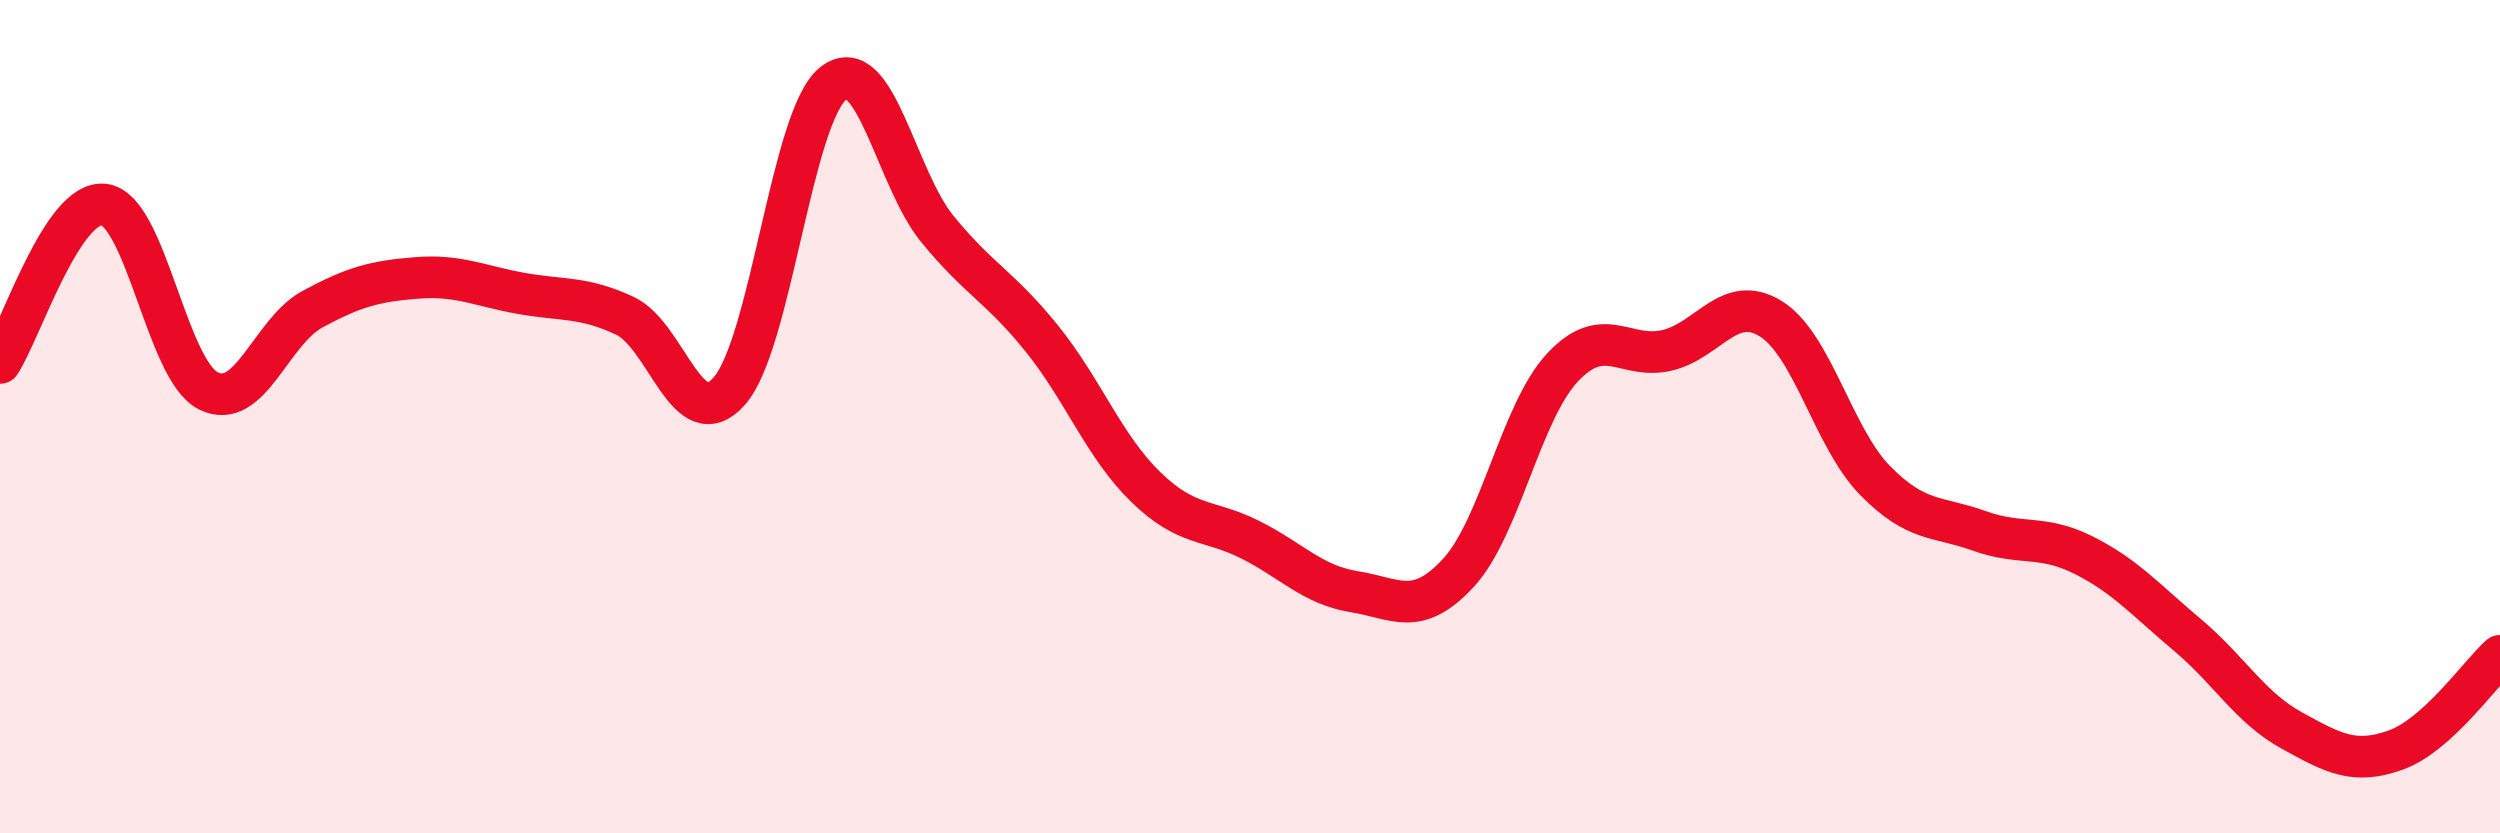
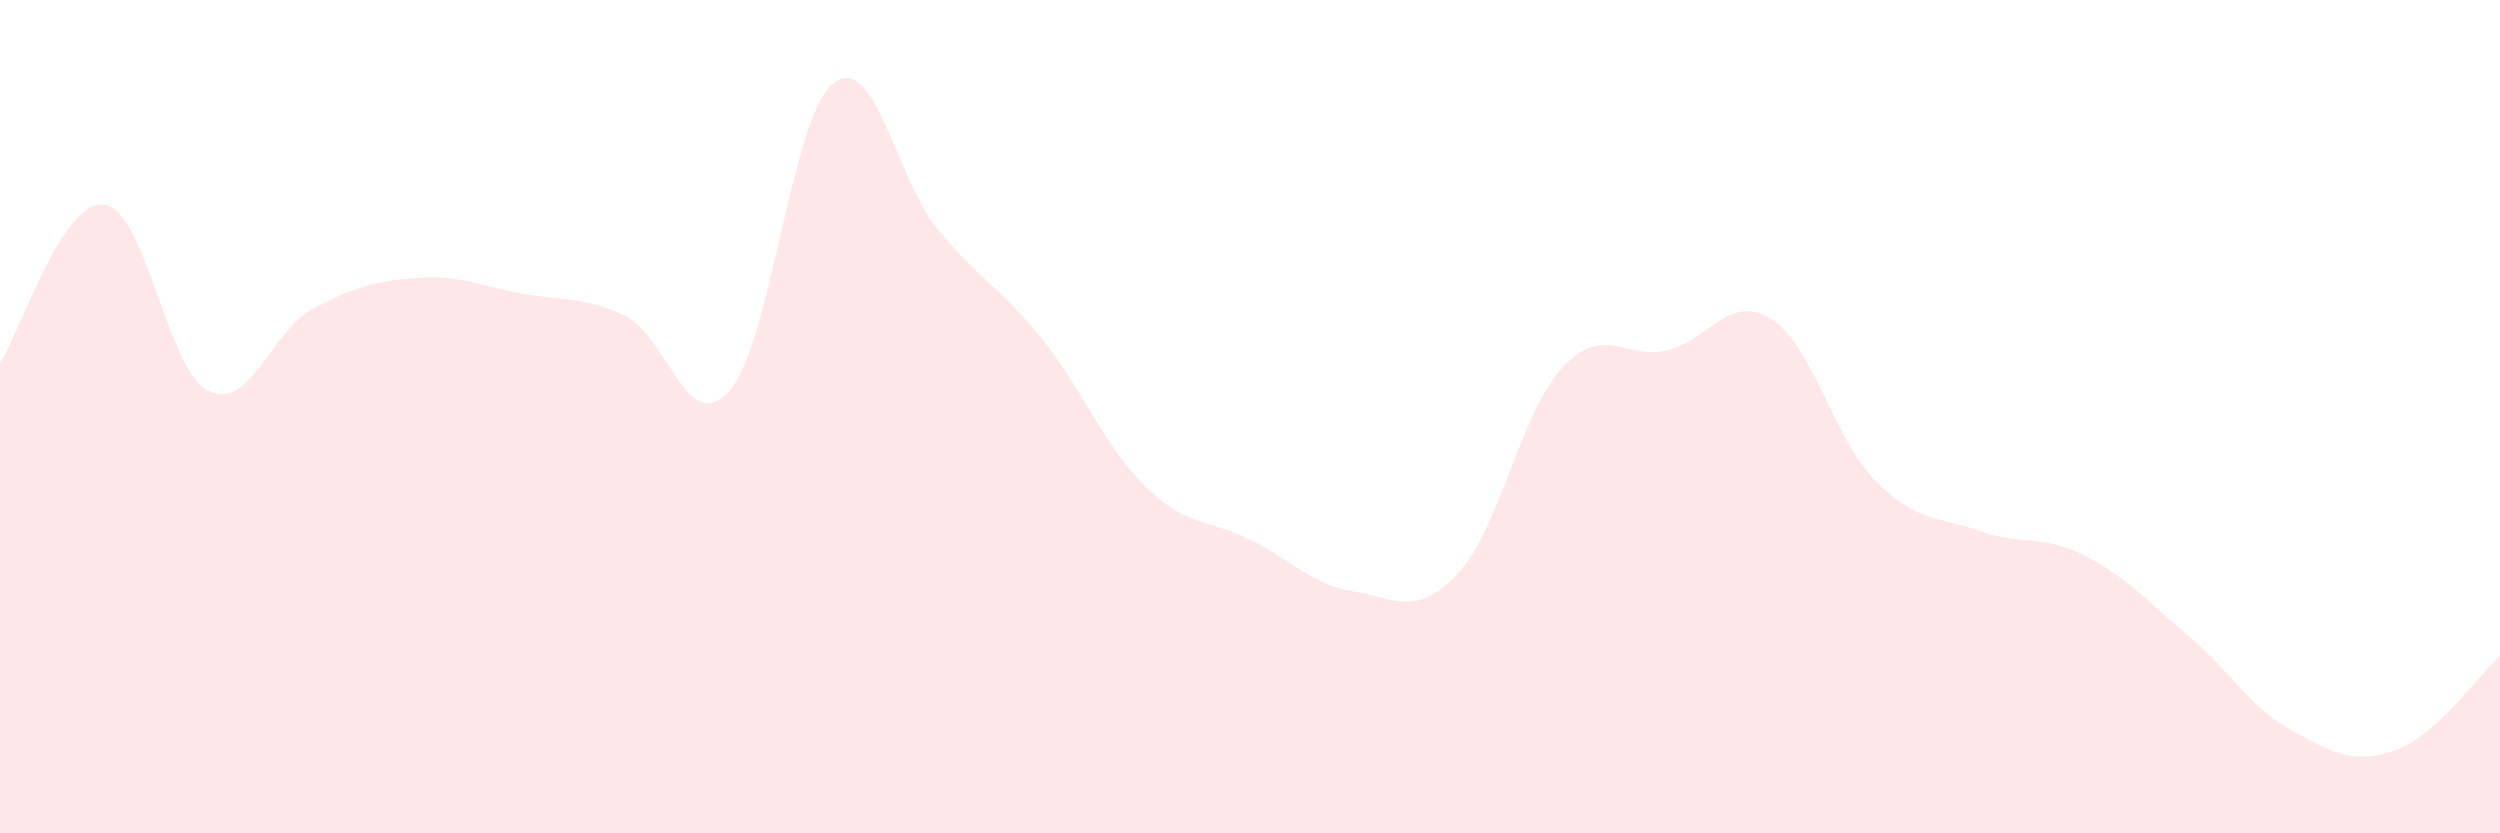
<svg xmlns="http://www.w3.org/2000/svg" width="60" height="20" viewBox="0 0 60 20">
  <path d="M 0,8.71 C 0.5,7.95 1.5,4.78 2.5,4.91 C 3.5,5.04 4,8.88 5,9.38 C 6,9.88 6.5,7.96 7.5,7.42 C 8.5,6.88 9,6.75 10,6.67 C 11,6.59 11.5,6.86 12.5,7.04 C 13.5,7.22 14,7.11 15,7.58 C 16,8.05 16.5,10.51 17.5,9.39 C 18.5,8.27 19,2.78 20,2 C 21,1.22 21.5,4.28 22.5,5.5 C 23.5,6.72 24,6.88 25,8.12 C 26,9.36 26.5,10.72 27.5,11.69 C 28.5,12.66 29,12.45 30,12.95 C 31,13.45 31.5,14.04 32.5,14.2 C 33.5,14.36 34,14.83 35,13.75 C 36,12.67 36.5,9.89 37.5,8.82 C 38.5,7.75 39,8.64 40,8.41 C 41,8.18 41.5,7.03 42.5,7.65 C 43.5,8.27 44,10.51 45,11.53 C 46,12.55 46.5,12.38 47.5,12.74 C 48.5,13.1 49,12.82 50,13.32 C 51,13.82 51.5,14.4 52.5,15.24 C 53.5,16.08 54,16.98 55,17.53 C 56,18.08 56.5,18.36 57.5,18 C 58.5,17.64 59.5,16.19 60,15.74L60 20L0 20Z" fill="#EB0A25" opacity="0.1" stroke-linecap="round" stroke-linejoin="round" />
-   <path d="M 0,8.71 C 0.5,7.95 1.5,4.78 2.5,4.91 C 3.5,5.04 4,8.88 5,9.38 C 6,9.88 6.5,7.96 7.5,7.42 C 8.5,6.88 9,6.75 10,6.67 C 11,6.59 11.5,6.86 12.5,7.04 C 13.5,7.22 14,7.11 15,7.58 C 16,8.05 16.5,10.51 17.5,9.39 C 18.5,8.27 19,2.78 20,2 C 21,1.22 21.5,4.28 22.5,5.5 C 23.5,6.72 24,6.88 25,8.12 C 26,9.36 26.5,10.72 27.5,11.69 C 28.5,12.66 29,12.45 30,12.95 C 31,13.45 31.5,14.04 32.5,14.2 C 33.5,14.36 34,14.83 35,13.75 C 36,12.67 36.5,9.89 37.5,8.82 C 38.5,7.75 39,8.64 40,8.41 C 41,8.18 41.5,7.03 42.5,7.65 C 43.5,8.27 44,10.51 45,11.53 C 46,12.55 46.5,12.38 47.5,12.74 C 48.5,13.1 49,12.82 50,13.32 C 51,13.82 51.5,14.4 52.5,15.24 C 53.5,16.08 54,16.98 55,17.53 C 56,18.08 56.5,18.36 57.5,18 C 58.5,17.64 59.5,16.19 60,15.74" stroke="#EB0A25" stroke-width="1" fill="none" stroke-linecap="round" stroke-linejoin="round" />
</svg>